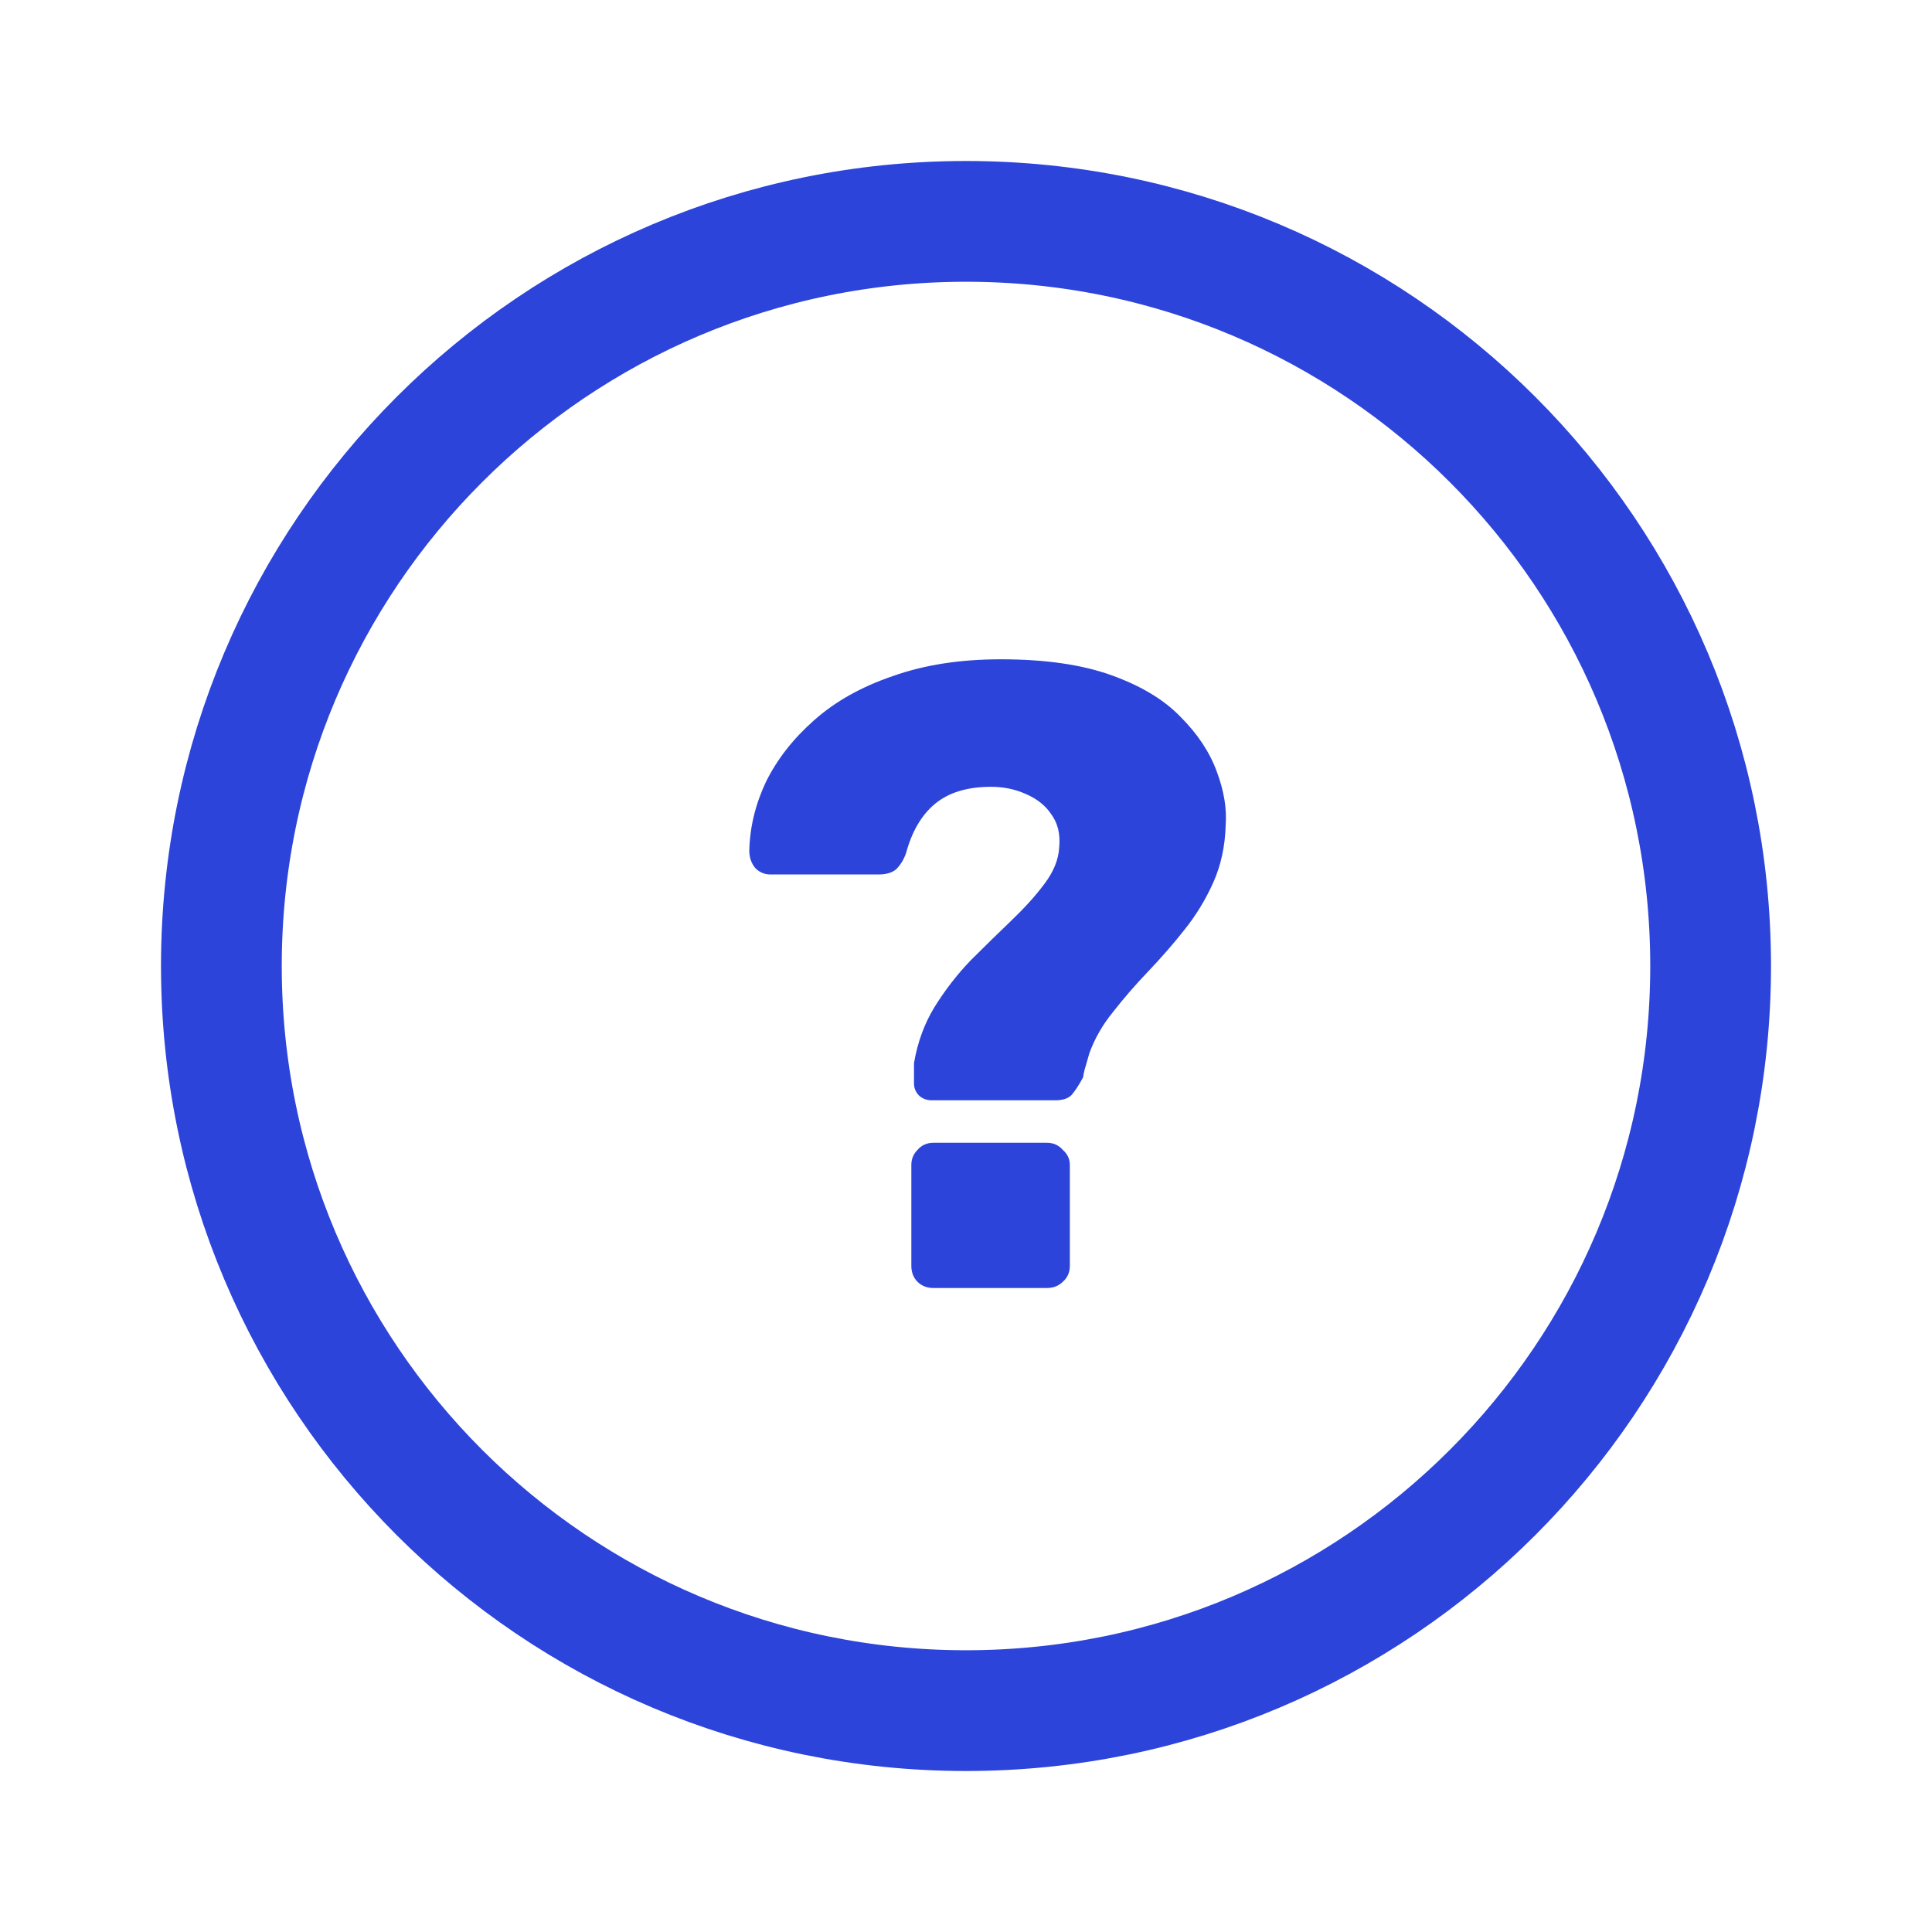
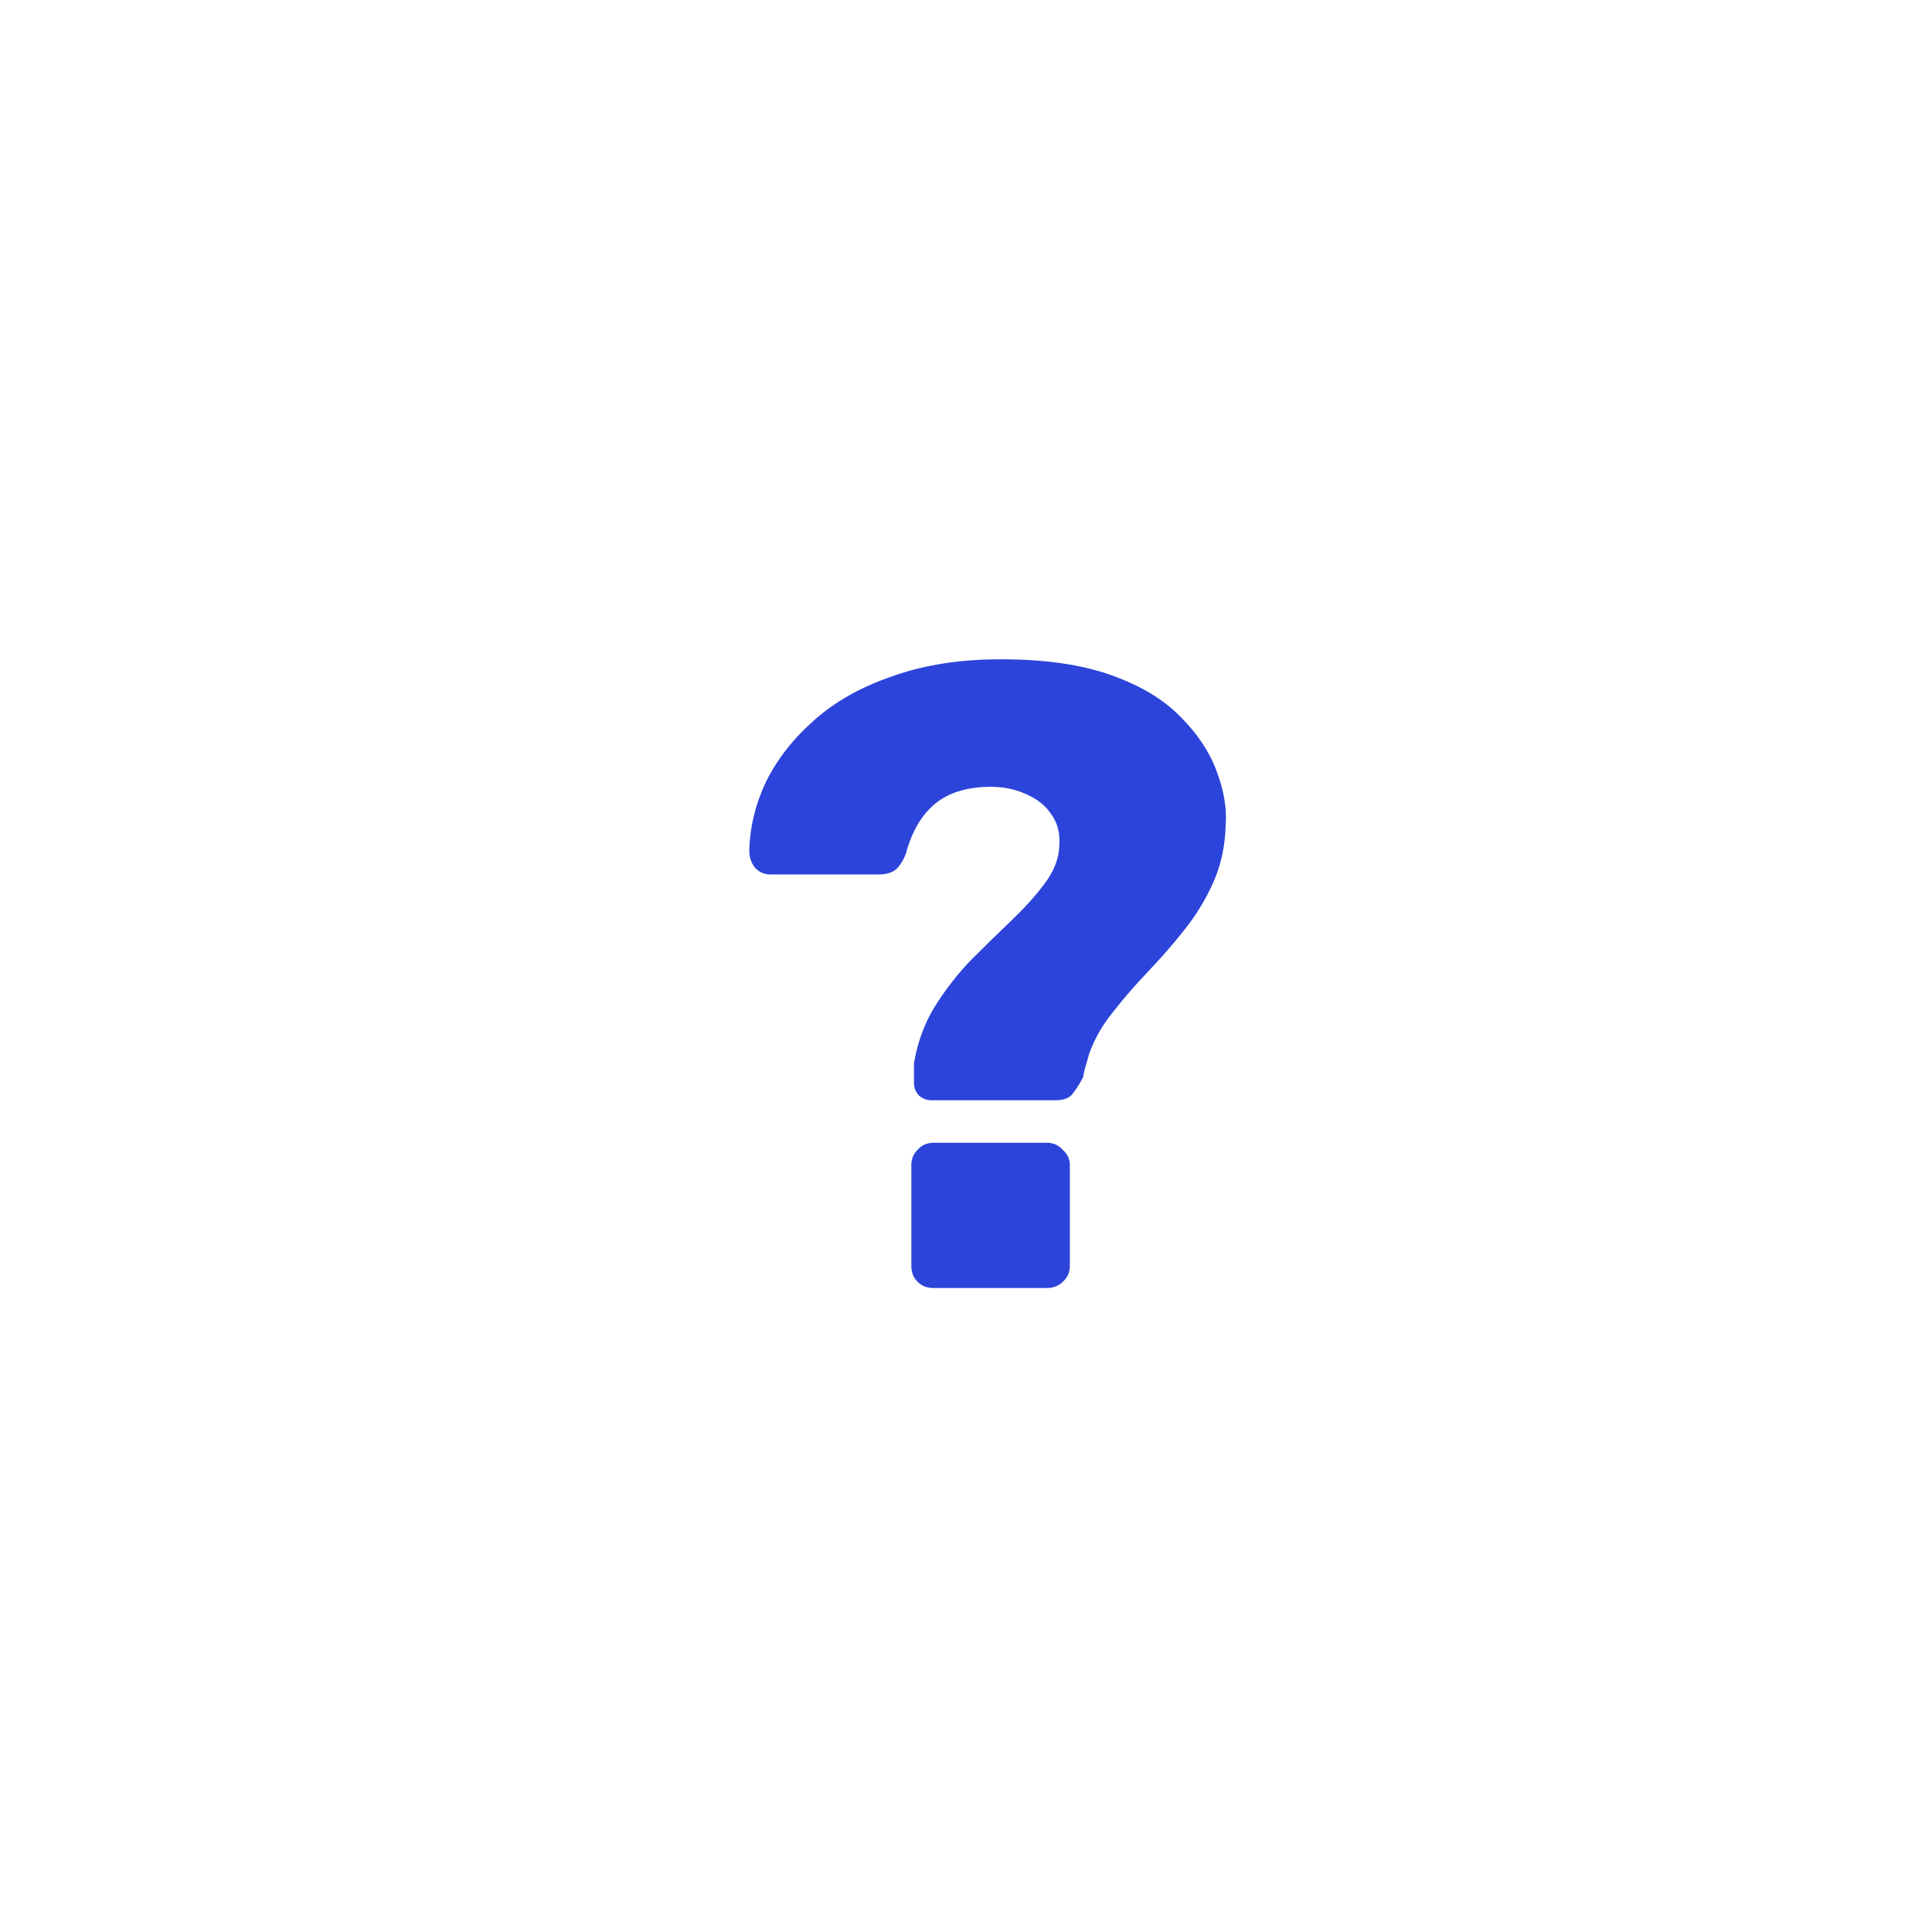
<svg xmlns="http://www.w3.org/2000/svg" width="24" height="24" viewBox="0 0 24 24" fill="none">
  <path d="M11.574 13.668C11.515 13.668 11.464 13.65 11.42 13.613C11.376 13.569 11.354 13.518 11.354 13.459C11.354 13.415 11.354 13.375 11.354 13.338C11.354 13.294 11.354 13.25 11.354 13.206C11.398 12.949 11.482 12.718 11.607 12.513C11.739 12.3 11.889 12.106 12.058 11.93C12.234 11.754 12.403 11.589 12.564 11.435C12.725 11.281 12.861 11.131 12.971 10.984C13.088 10.83 13.151 10.676 13.158 10.522C13.173 10.361 13.14 10.225 13.059 10.115C12.986 10.005 12.879 9.921 12.74 9.862C12.608 9.803 12.465 9.774 12.311 9.774C12.018 9.774 11.787 9.844 11.618 9.983C11.449 10.122 11.328 10.328 11.255 10.599C11.226 10.68 11.185 10.746 11.134 10.797C11.083 10.841 11.009 10.863 10.914 10.863H9.572C9.499 10.863 9.436 10.837 9.385 10.786C9.334 10.727 9.308 10.654 9.308 10.566C9.315 10.273 9.385 9.987 9.517 9.708C9.656 9.429 9.854 9.176 10.111 8.949C10.375 8.714 10.701 8.531 11.09 8.399C11.479 8.26 11.926 8.19 12.432 8.19C12.982 8.19 13.44 8.256 13.807 8.388C14.174 8.52 14.46 8.692 14.665 8.905C14.878 9.118 15.028 9.345 15.116 9.587C15.204 9.822 15.241 10.042 15.226 10.247C15.219 10.511 15.167 10.749 15.072 10.962C14.977 11.175 14.856 11.373 14.709 11.556C14.57 11.732 14.419 11.904 14.258 12.073C14.104 12.234 13.961 12.399 13.829 12.568C13.697 12.729 13.598 12.902 13.532 13.085C13.517 13.136 13.503 13.188 13.488 13.239C13.473 13.283 13.462 13.331 13.455 13.382C13.404 13.477 13.356 13.551 13.312 13.602C13.268 13.646 13.202 13.668 13.114 13.668H11.574ZM11.596 16C11.515 16 11.449 15.974 11.398 15.923C11.347 15.872 11.321 15.806 11.321 15.725V14.471C11.321 14.398 11.347 14.335 11.398 14.284C11.449 14.225 11.515 14.196 11.596 14.196H13.004C13.085 14.196 13.151 14.225 13.202 14.284C13.261 14.335 13.29 14.398 13.29 14.471V15.725C13.29 15.806 13.261 15.872 13.202 15.923C13.151 15.974 13.085 16 13.004 16H11.596Z" fill="#2C44DA" />
-   <path d="M12 21.25C17.109 21.25 21.25 17.109 21.25 12C21.25 6.891 17.109 2.75 12 2.75C6.891 2.75 2.75 6.891 2.75 12C2.75 17.109 6.891 21.25 12 21.25Z" stroke="#2C44DA" stroke-width="1.5" stroke-linecap="round" stroke-linejoin="round" />
</svg>